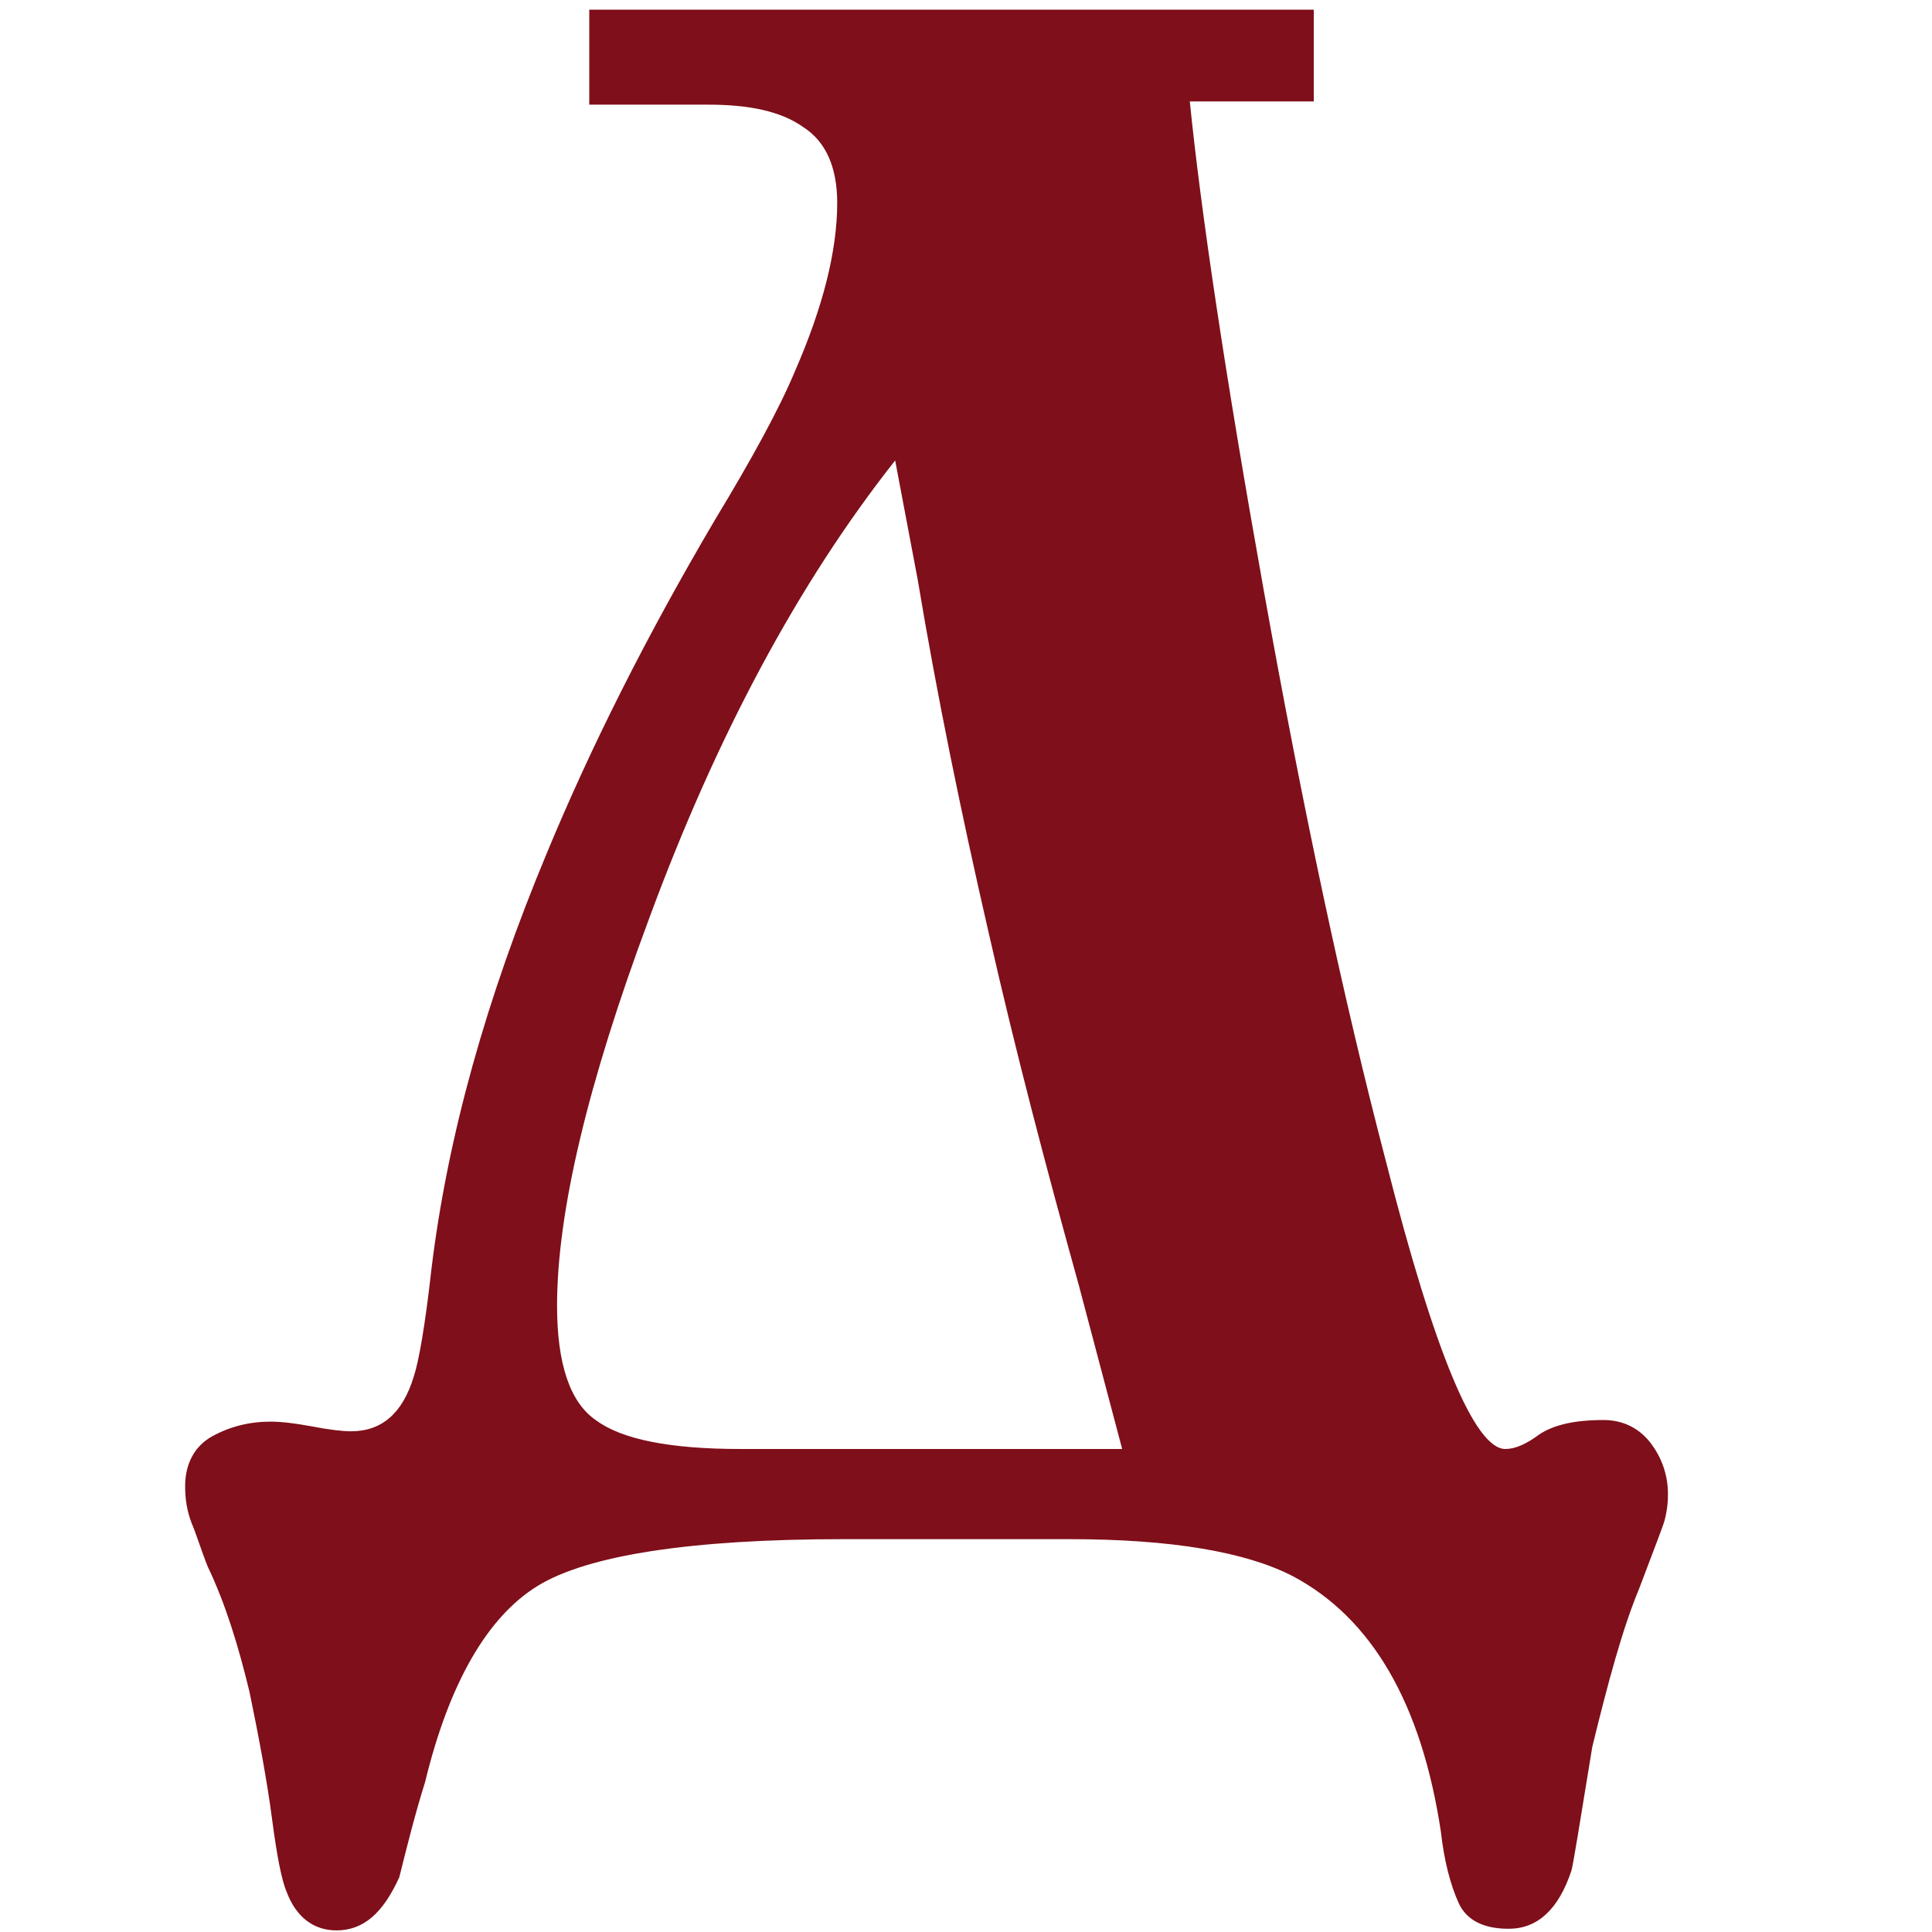
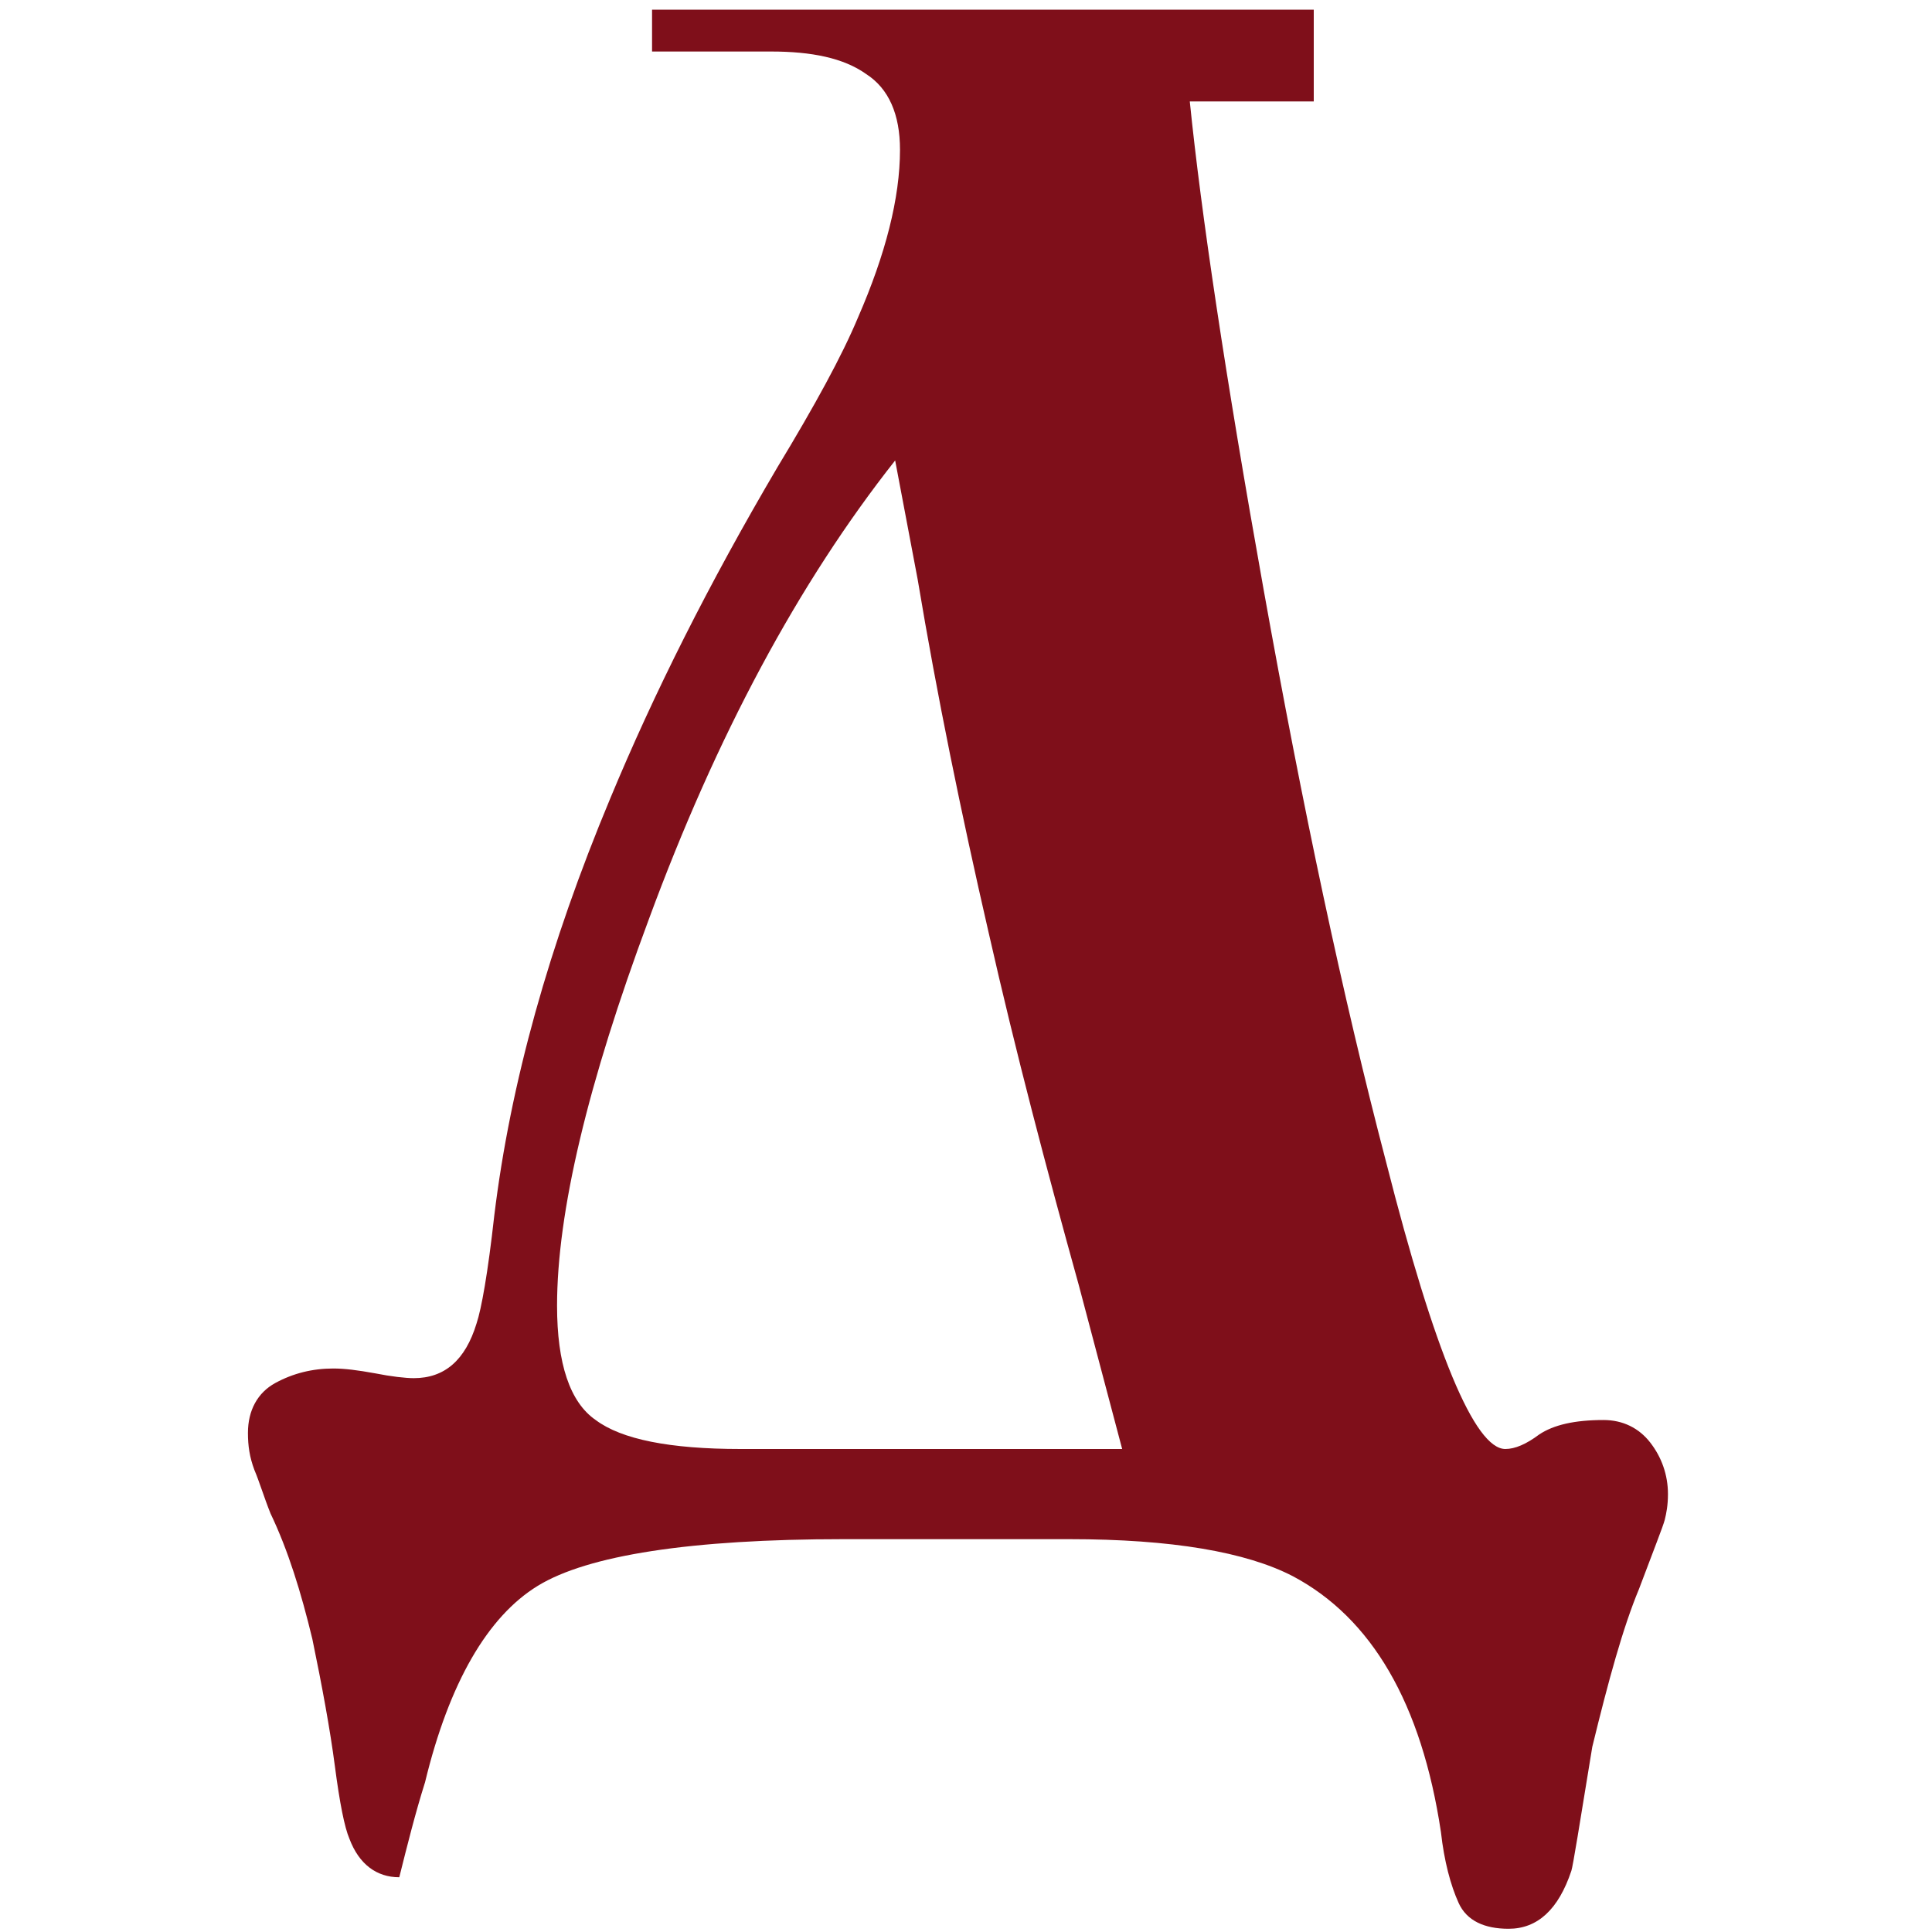
<svg xmlns="http://www.w3.org/2000/svg" version="1.1" id="Layer_1" x="0px" y="0px" viewBox="0 0 120 120" style="enable-background:new 0 0 120 120;" xml:space="preserve">
  <style type="text/css">
	.st0{fill:#7F0F1A;}
</style>
  <g>
-     <path class="st0" d="M81.6,0.6v5.7h-7.7c0.7,6.9,2.2,17,4.6,30.4c2.4,13.4,4.9,25.2,7.6,35.5c3,11.8,5.5,17.8,7.4,17.8   c0.6,0,1.3-0.3,2.1-0.9c0.9-0.6,2.2-0.9,4-0.9c1.2,0,2.2,0.5,2.9,1.4c0.7,0.9,1.1,2,1.1,3.2c0,0.7-0.1,1.2-0.2,1.6   c-0.1,0.4-0.7,1.9-1.6,4.3c-1,2.4-1.9,5.7-2.9,9.8c-0.8,4.9-1.2,7.4-1.3,7.7c-0.8,2.4-2.1,3.6-3.9,3.6c-1.5,0-2.6-0.5-3.1-1.6   c-0.5-1.1-0.9-2.6-1.1-4.4c-1.2-8-4.3-13.3-9.2-15.9c-2.9-1.5-7.5-2.3-13.9-2.3h-14c-9.5,0-15.9,1-19,2.9c-3.1,1.9-5.5,6-7,12.2   c-0.6,1.9-1.1,3.9-1.6,5.9c-1,2.2-2.2,3.3-3.9,3.3c-1.4,0-2.5-0.8-3.1-2.4c-0.3-0.7-0.6-2.2-0.9-4.5s-0.8-5-1.4-7.9   c-0.7-2.9-1.5-5.5-2.6-7.8c-0.4-1-0.7-2-1-2.7c-0.3-0.8-0.4-1.5-0.4-2.3c0-1.4,0.6-2.5,1.7-3.1c1.1-0.6,2.3-0.9,3.6-0.9   c0.7,0,1.5,0.1,2.6,0.3c1,0.2,1.9,0.3,2.4,0.3c1.9,0,3.2-1.1,3.9-3.4c0.3-0.9,0.7-3.1,1.1-6.7c1-8.2,3.4-16.8,7.2-25.9   c2.7-6.5,6.1-13.3,10.4-20.6c2.3-3.8,4-6.9,5-9.3c1.7-3.9,2.6-7.4,2.6-10.4c0-2.2-0.7-3.8-2.1-4.7c-1.4-1-3.4-1.4-5.9-1.4h-7.4V0.6   H81.6z M46,90h23.7L67,79.8c-2-7.2-3.9-14.4-5.6-21.9c-1.7-7.4-3.2-14.7-4.4-21.9l-1.4-7.4c-6,7.6-11.1,17.1-15.3,28.5   c-3.8,10.2-5.7,18.2-5.7,24c0,3.6,0.8,6,2.4,7.1C38.6,89.4,41.6,90,46,90z" />
+     <path class="st0" d="M81.6,0.6v5.7h-7.7c0.7,6.9,2.2,17,4.6,30.4c2.4,13.4,4.9,25.2,7.6,35.5c3,11.8,5.5,17.8,7.4,17.8   c0.6,0,1.3-0.3,2.1-0.9c0.9-0.6,2.2-0.9,4-0.9c1.2,0,2.2,0.5,2.9,1.4c0.7,0.9,1.1,2,1.1,3.2c0,0.7-0.1,1.2-0.2,1.6   c-0.1,0.4-0.7,1.9-1.6,4.3c-1,2.4-1.9,5.7-2.9,9.8c-0.8,4.9-1.2,7.4-1.3,7.7c-0.8,2.4-2.1,3.6-3.9,3.6c-1.5,0-2.6-0.5-3.1-1.6   c-0.5-1.1-0.9-2.6-1.1-4.4c-1.2-8-4.3-13.3-9.2-15.9c-2.9-1.5-7.5-2.3-13.9-2.3h-14c-9.5,0-15.9,1-19,2.9c-3.1,1.9-5.5,6-7,12.2   c-0.6,1.9-1.1,3.9-1.6,5.9c-1.4,0-2.5-0.8-3.1-2.4c-0.3-0.7-0.6-2.2-0.9-4.5s-0.8-5-1.4-7.9   c-0.7-2.9-1.5-5.5-2.6-7.8c-0.4-1-0.7-2-1-2.7c-0.3-0.8-0.4-1.5-0.4-2.3c0-1.4,0.6-2.5,1.7-3.1c1.1-0.6,2.3-0.9,3.6-0.9   c0.7,0,1.5,0.1,2.6,0.3c1,0.2,1.9,0.3,2.4,0.3c1.9,0,3.2-1.1,3.9-3.4c0.3-0.9,0.7-3.1,1.1-6.7c1-8.2,3.4-16.8,7.2-25.9   c2.7-6.5,6.1-13.3,10.4-20.6c2.3-3.8,4-6.9,5-9.3c1.7-3.9,2.6-7.4,2.6-10.4c0-2.2-0.7-3.8-2.1-4.7c-1.4-1-3.4-1.4-5.9-1.4h-7.4V0.6   H81.6z M46,90h23.7L67,79.8c-2-7.2-3.9-14.4-5.6-21.9c-1.7-7.4-3.2-14.7-4.4-21.9l-1.4-7.4c-6,7.6-11.1,17.1-15.3,28.5   c-3.8,10.2-5.7,18.2-5.7,24c0,3.6,0.8,6,2.4,7.1C38.6,89.4,41.6,90,46,90z" />
  </g>
</svg>